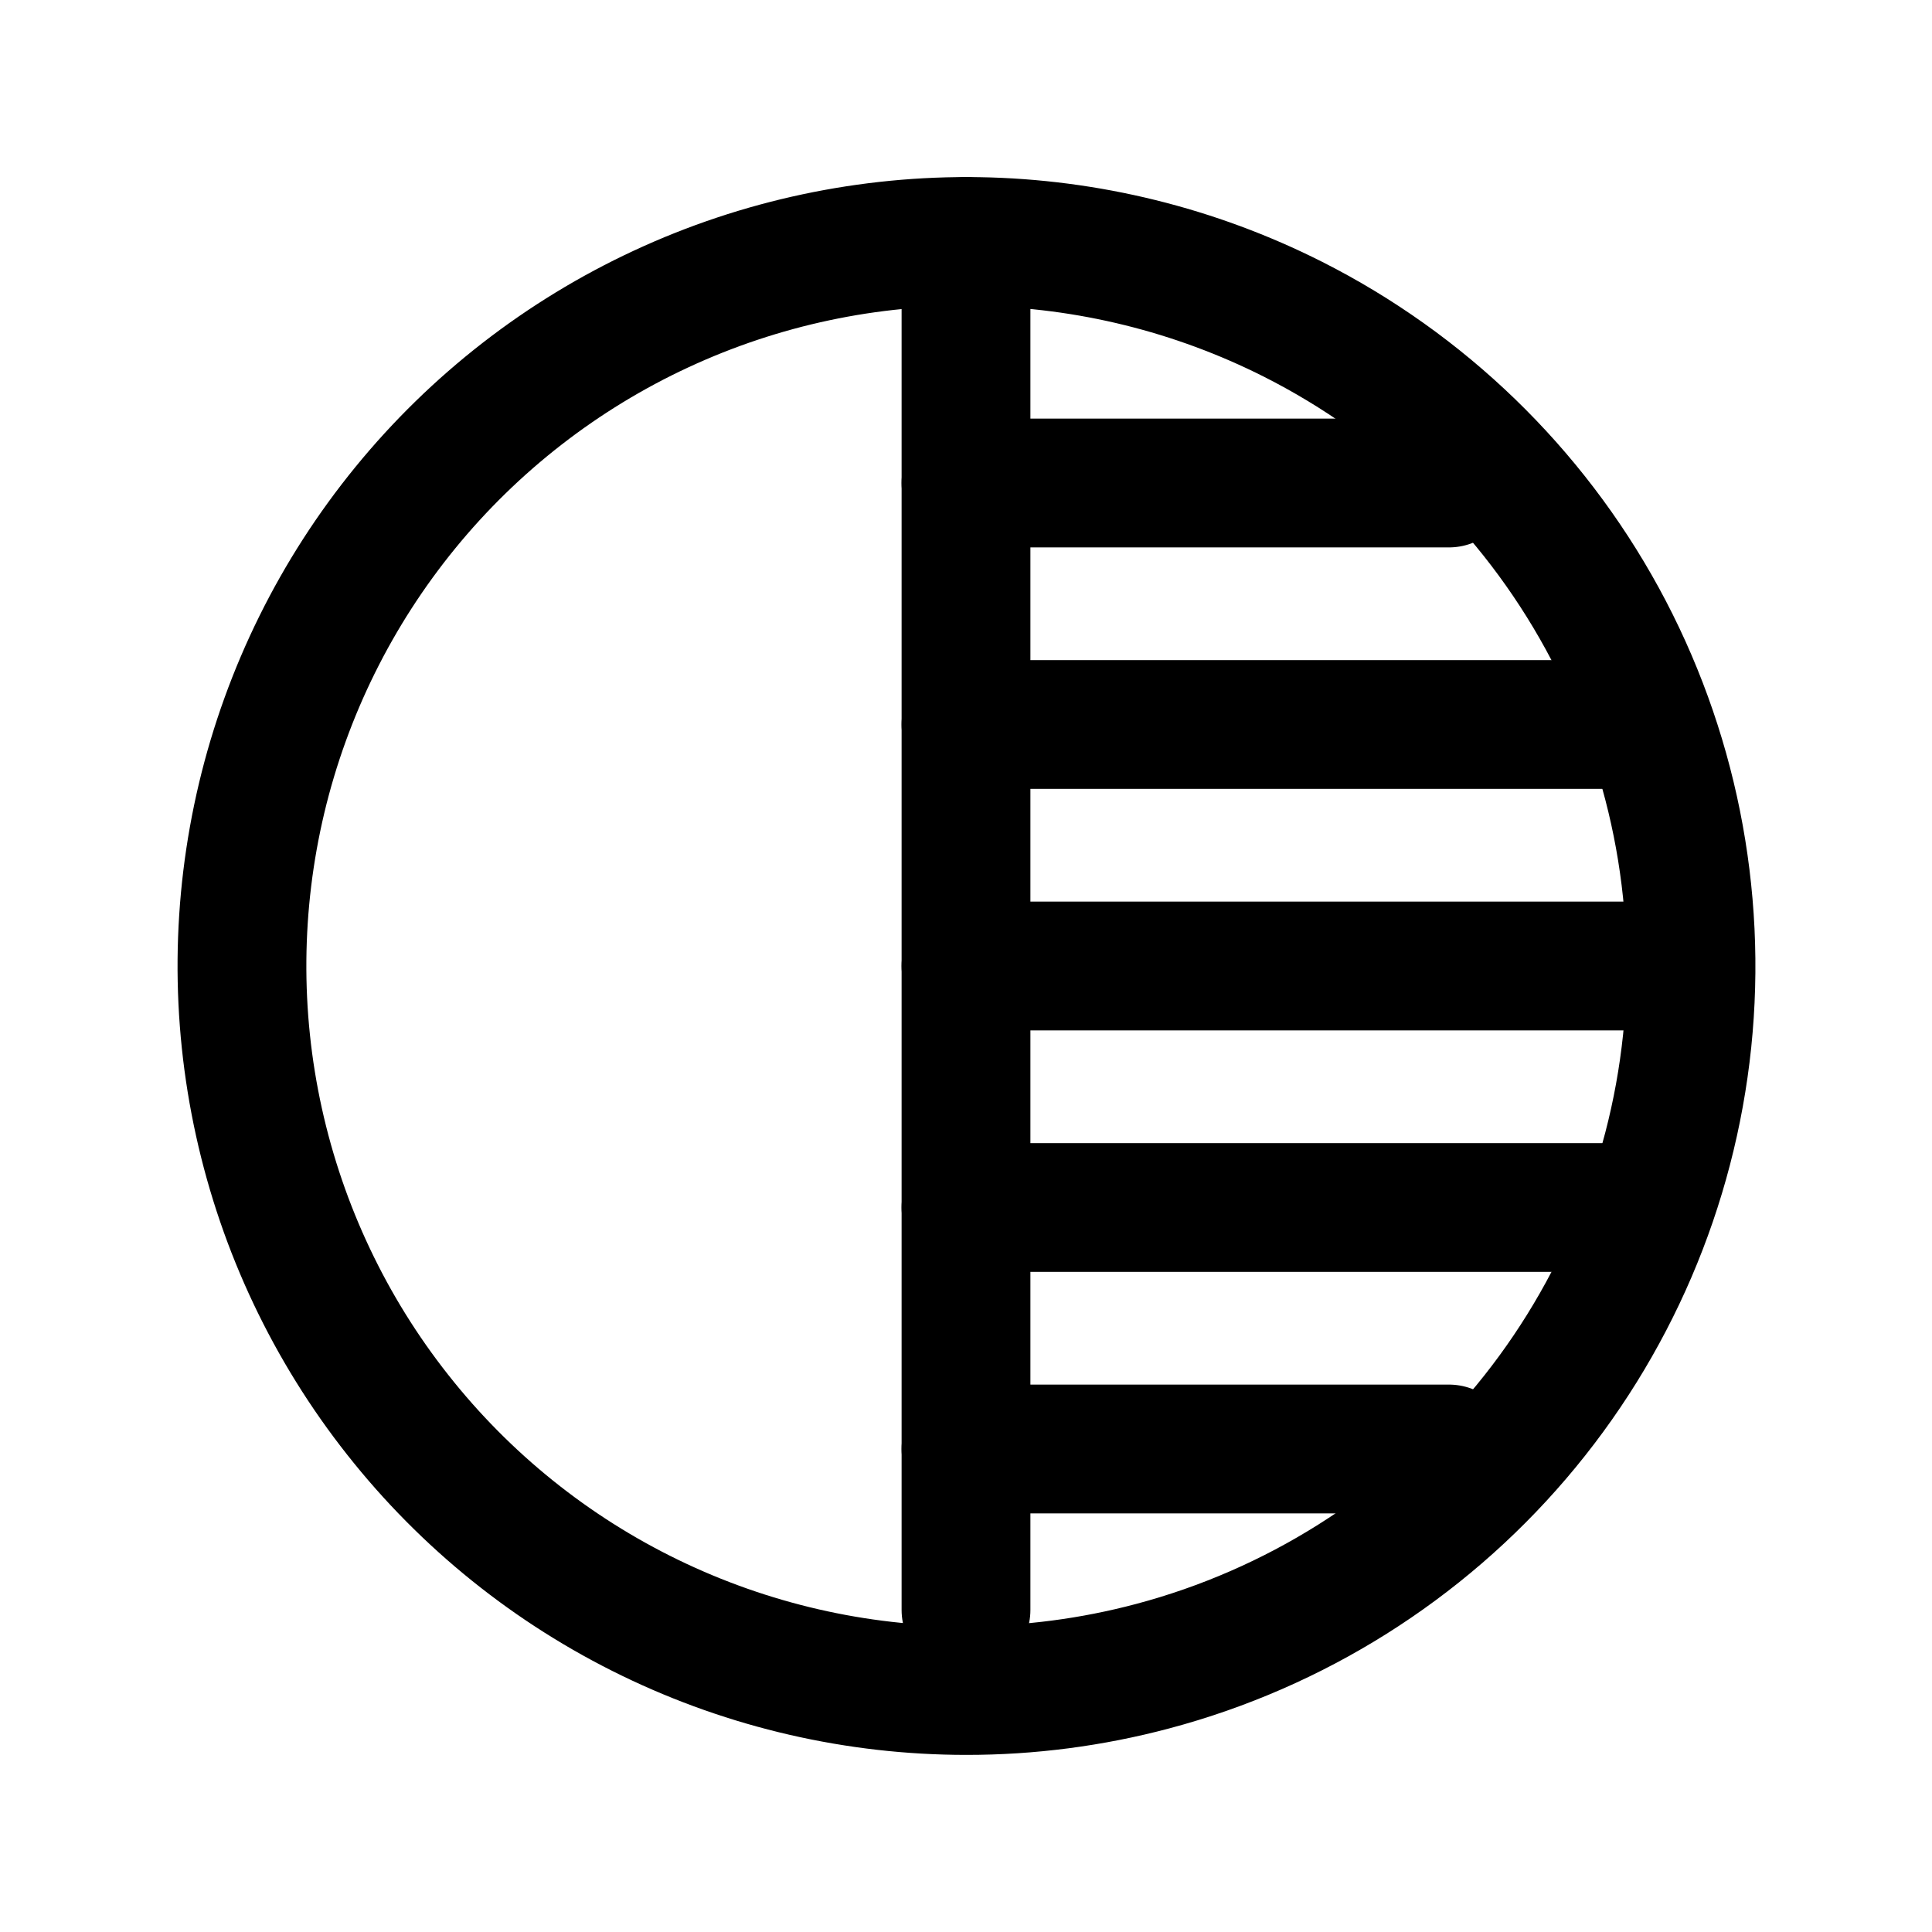
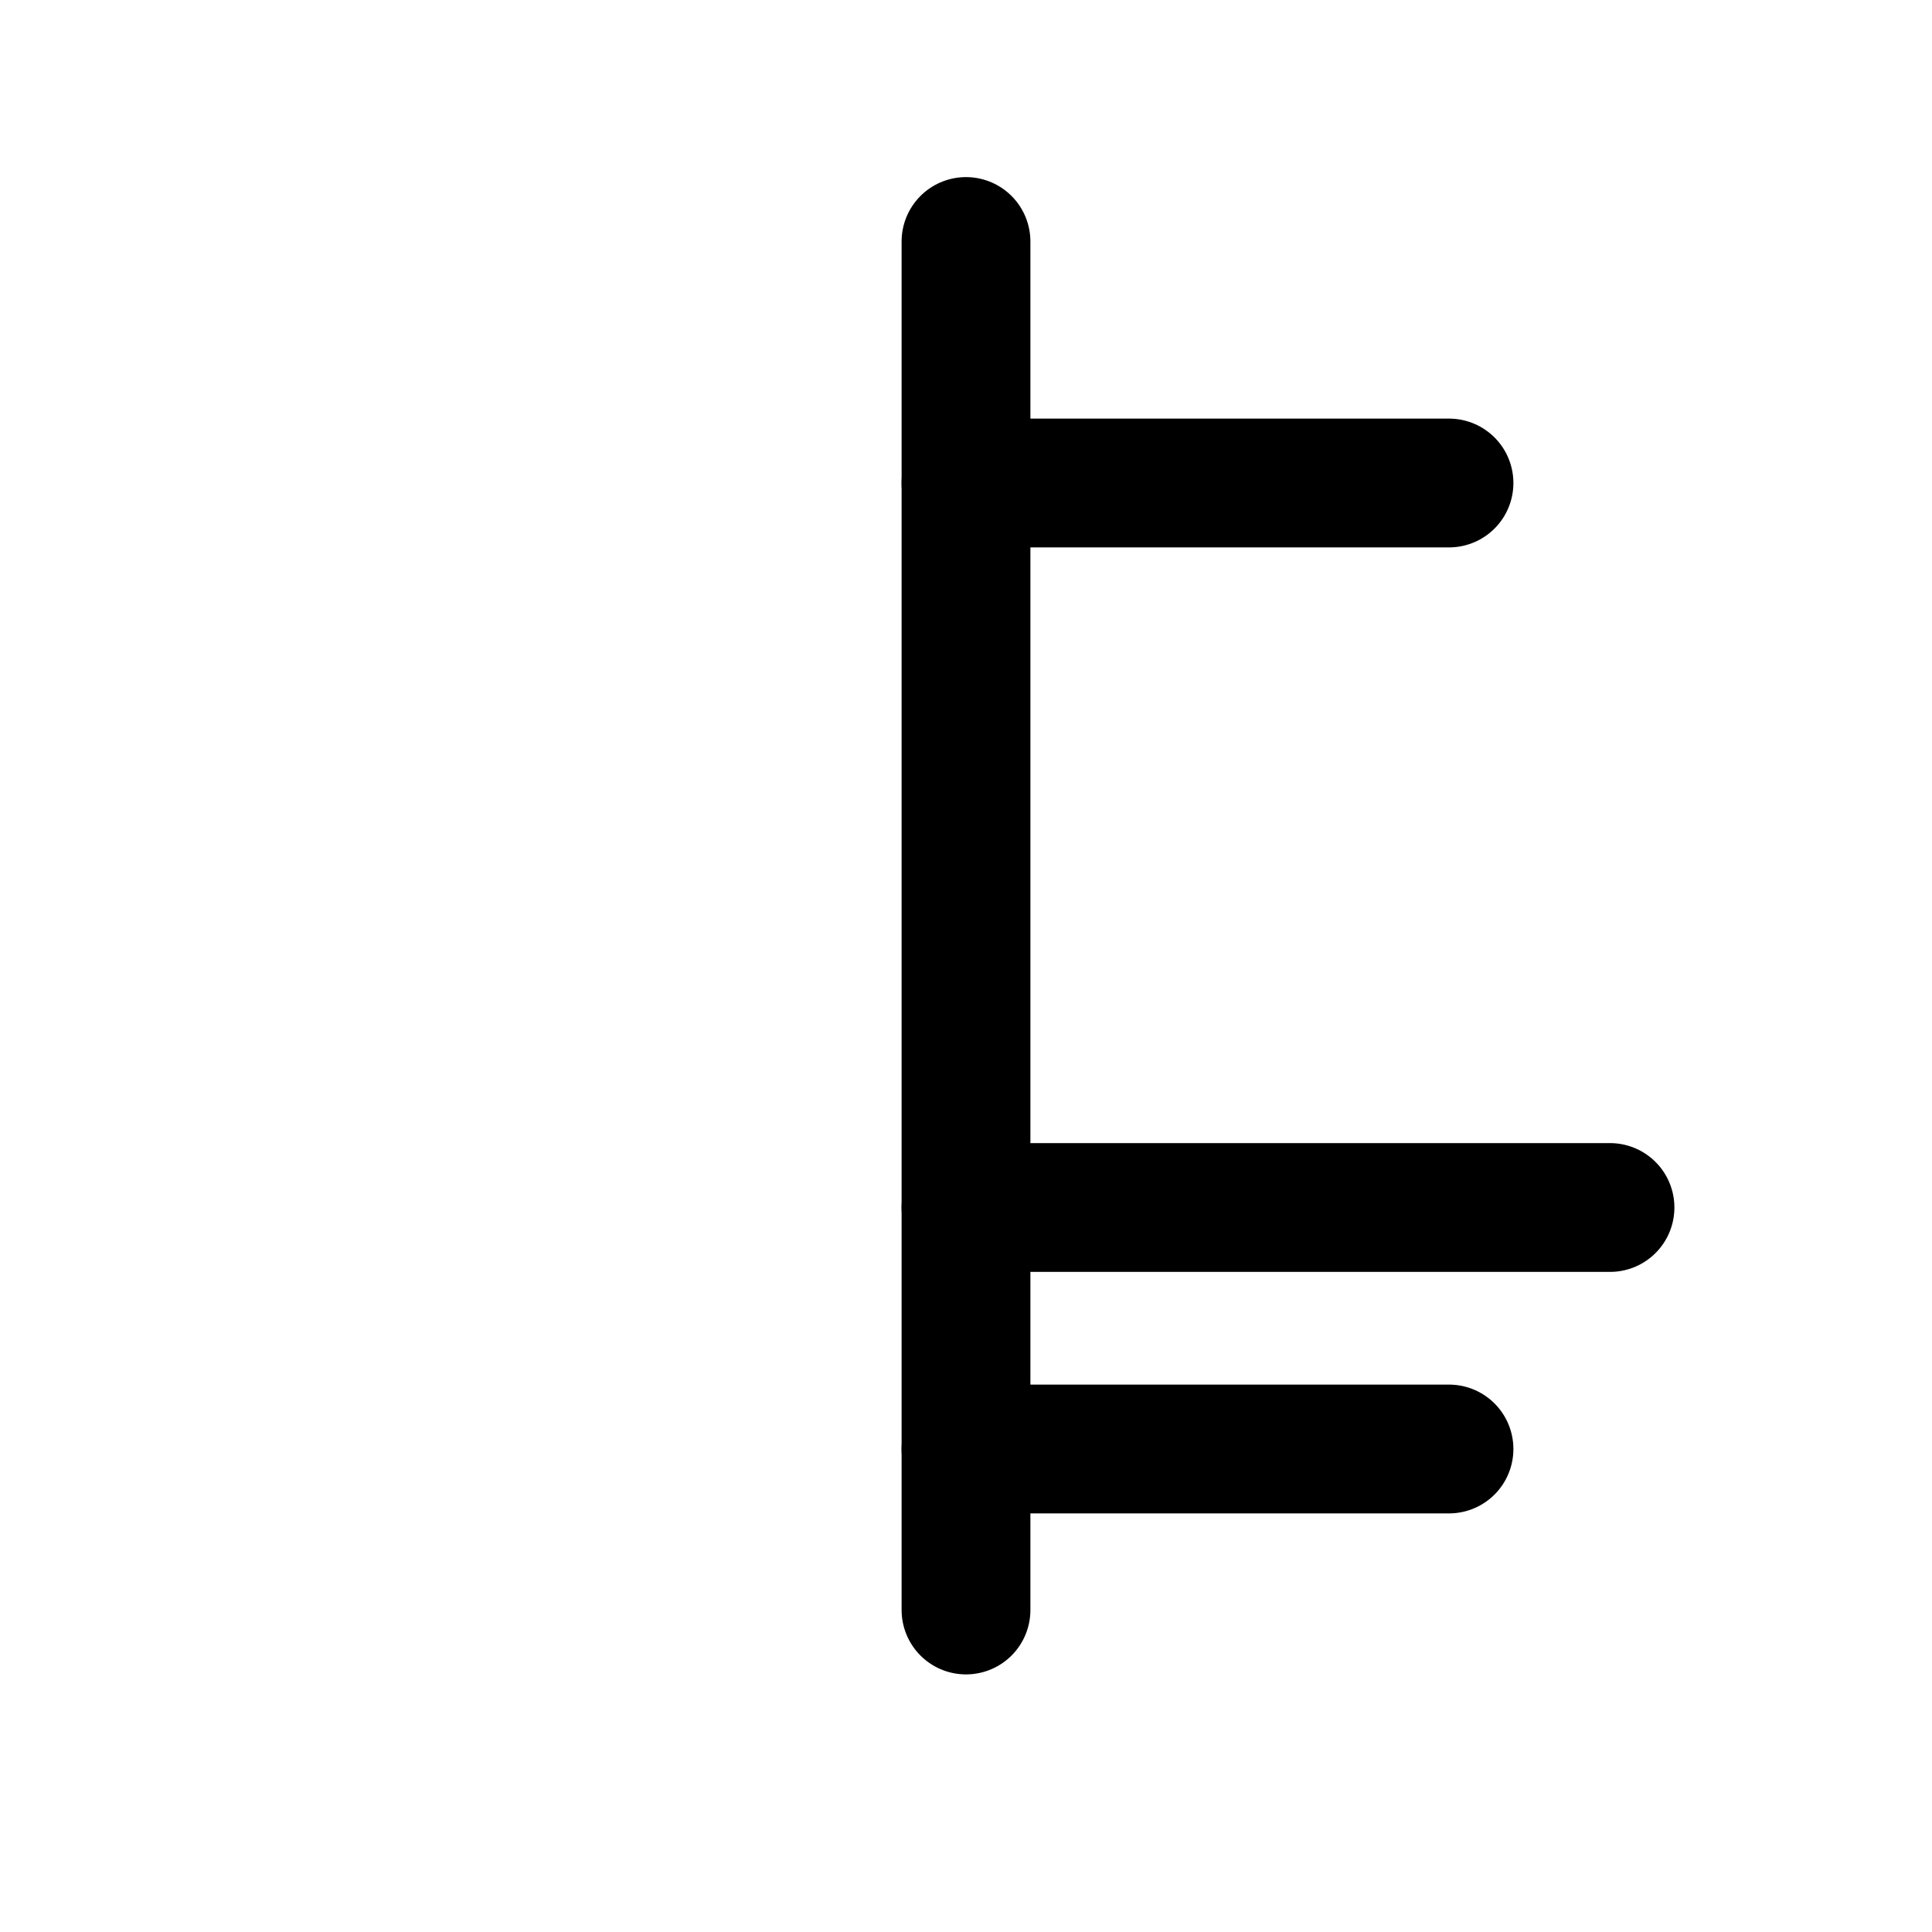
<svg xmlns="http://www.w3.org/2000/svg" width="30" height="30" viewBox="0 0 30 30" fill="none">
  <g clip-path="url(#clip0_9226_73417)">
-     <path d="M15 26.25C15.979 26.251 16.954 26.124 17.9 25.872C20.104 25.286 22.078 24.044 23.56 22.31C25.042 20.576 25.962 18.433 26.198 16.164C26.433 13.896 25.974 11.609 24.881 9.607C23.787 7.606 22.111 5.984 20.075 4.956C18.558 4.191 16.888 3.779 15.19 3.751C13.492 3.724 11.809 4.081 10.268 4.797C8.728 5.512 7.369 6.567 6.295 7.882C5.22 9.198 4.457 10.739 4.063 12.392C3.67 14.044 3.655 15.764 4.021 17.423C4.387 19.082 5.123 20.636 6.176 21.969C7.228 23.303 8.568 24.381 10.097 25.122C11.625 25.863 13.301 26.249 15 26.25Z" stroke="black" stroke-width="2" stroke-linecap="round" stroke-linejoin="round" />
    <path d="M15 3.75V25" stroke="black" stroke-width="2" stroke-linecap="round" stroke-linejoin="round" />
-     <path d="M15 15H26.25" stroke="black" stroke-width="2" stroke-linecap="round" stroke-linejoin="round" />
-     <path d="M15 11.25H25" stroke="black" stroke-width="2" stroke-linecap="round" stroke-linejoin="round" />
    <path d="M15 7.5H22.5" stroke="black" stroke-width="2" stroke-linecap="round" stroke-linejoin="round" />
    <path d="M15 22.5H22.5" stroke="black" stroke-width="2" stroke-linecap="round" stroke-linejoin="round" />
    <path d="M15 18.75H25" stroke="black" stroke-width="2" stroke-linecap="round" stroke-linejoin="round" />
  </g>
  <defs>
    <clipPath id="clip0_9226_73417">
      <rect width="30" height="30" fill="white" />
    </clipPath>
  </defs>
</svg>